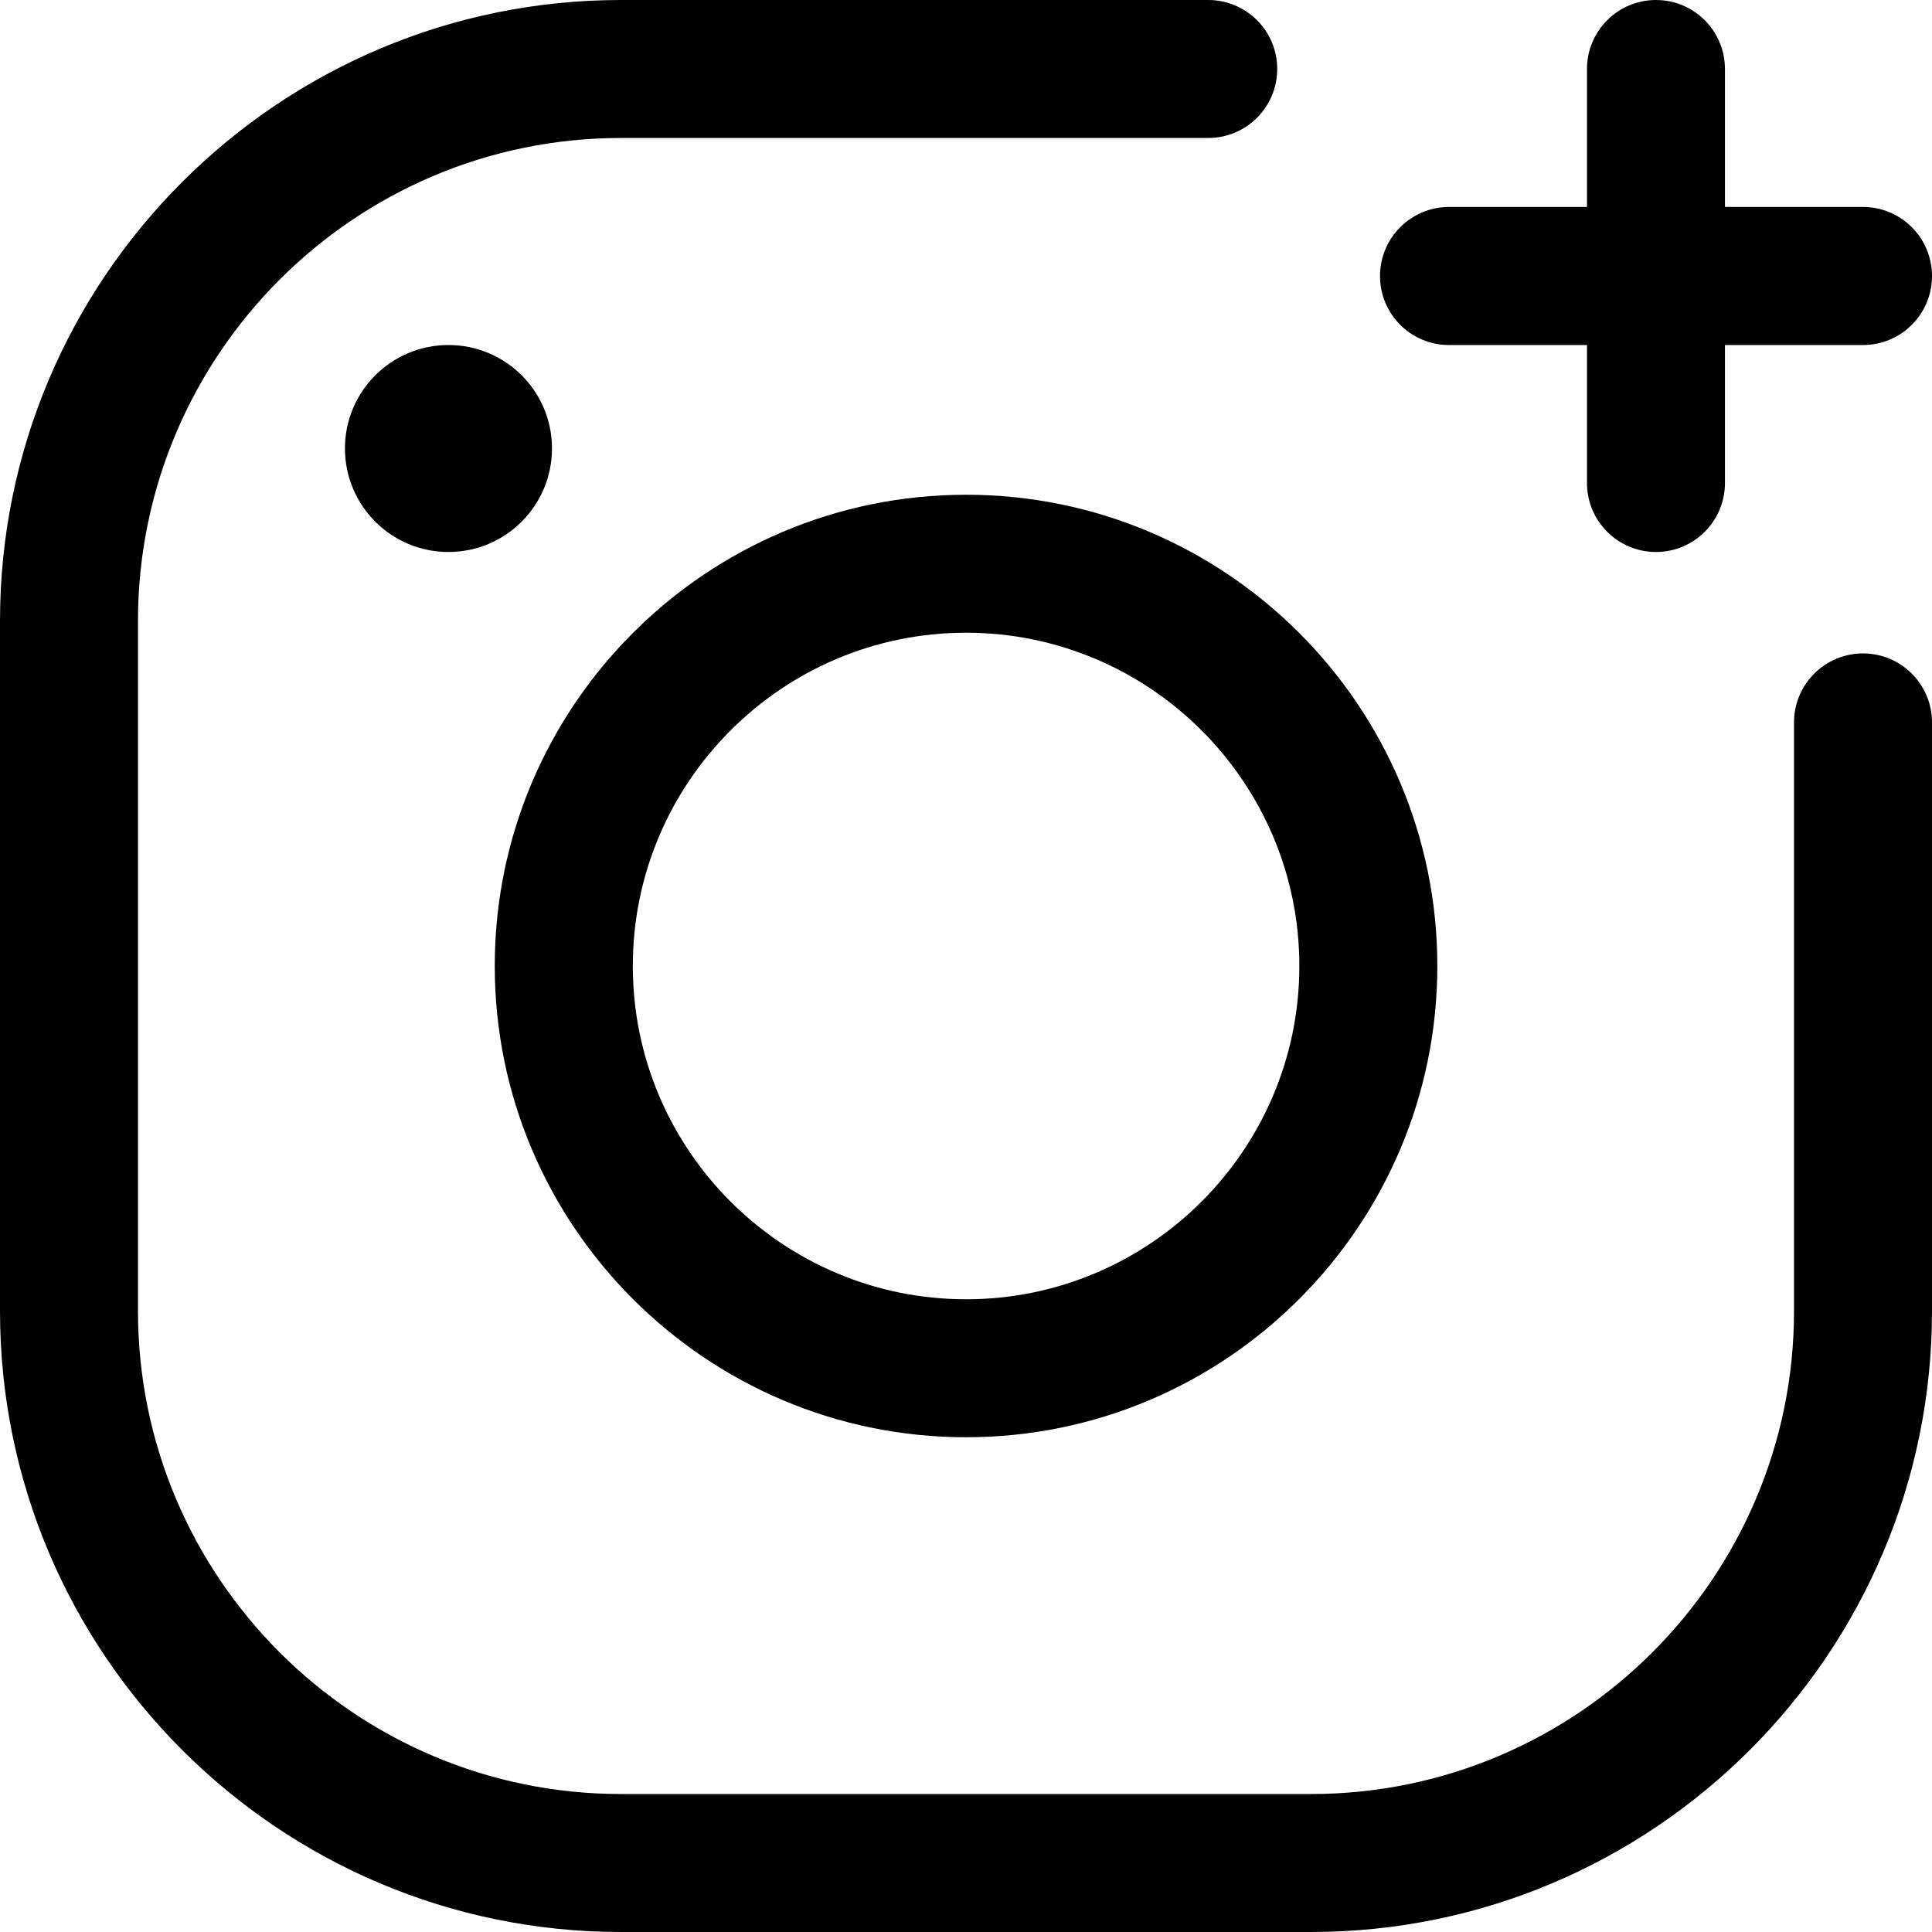
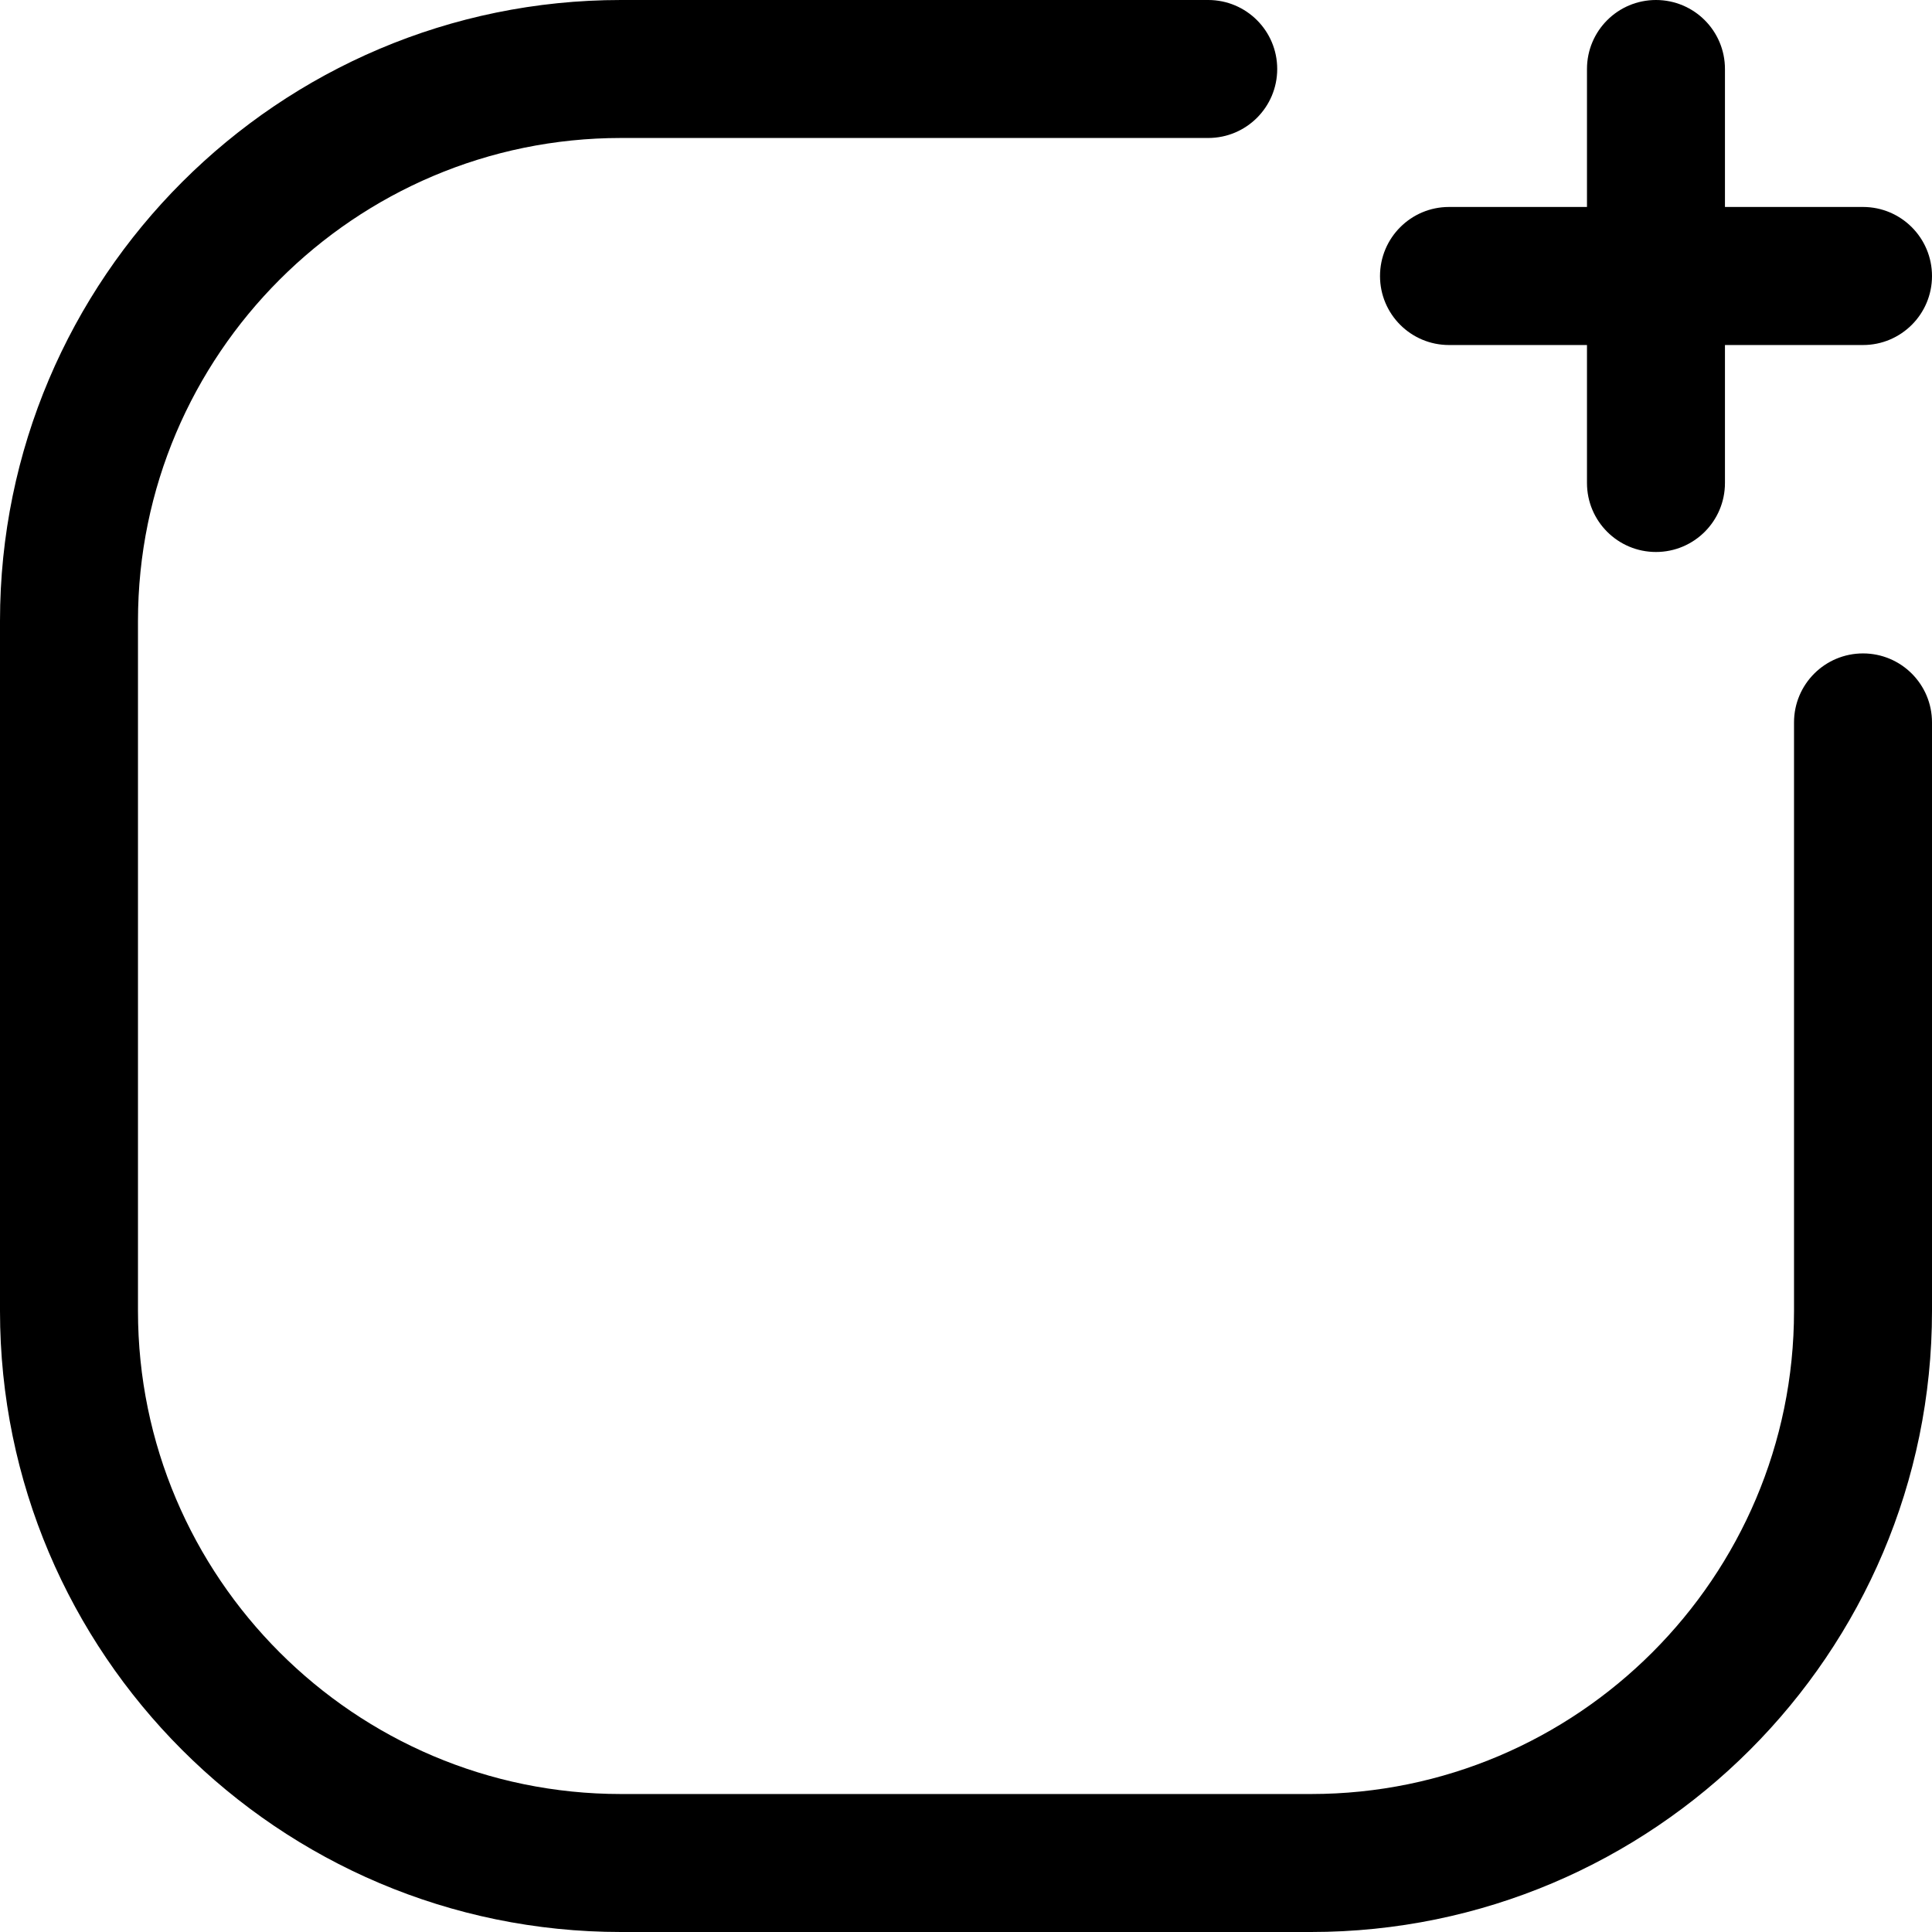
<svg xmlns="http://www.w3.org/2000/svg" width="24" height="24" viewBox="0 0 24 24" fill="none">
  <path d="M23.143 8.117C22.67 8.117 22.286 8.5 22.286 8.974V16.286C22.286 19.593 19.594 22.286 16.286 22.286H7.714C4.406 22.286 1.714 19.593 1.714 16.286V7.714C1.714 4.407 4.406 1.714 7.714 1.714H15.009C15.482 1.714 15.866 1.331 15.866 0.857C15.866 0.383 15.482 0 15.009 0H7.714C3.461 0 0 3.46 0 7.714V16.286C0 20.54 3.461 24 7.714 24H16.286C20.539 24 24 20.54 24 16.286V8.974C24 8.5 23.616 8.117 23.143 8.117Z" fill="black" />
-   <path d="M12.001 17.854C15.229 17.854 17.855 15.229 17.855 12C17.855 8.771 15.229 6.146 12.001 6.146C8.773 6.146 6.146 8.771 6.146 12C6.146 15.229 8.773 17.854 12.001 17.854ZM12.001 7.86C14.283 7.86 16.141 9.717 16.141 12C16.141 14.283 14.283 16.14 12.001 16.14C9.718 16.14 7.861 14.283 7.861 12C7.861 9.717 9.718 7.86 12.001 7.86Z" fill="black" />
  <path d="M23.143 2.571H21.428V0.857C21.428 0.383 21.044 0 20.571 0C20.098 0 19.714 0.383 19.714 0.857V2.571H18C17.527 2.571 17.143 2.955 17.143 3.429C17.143 3.903 17.527 4.286 18 4.286H19.714V6C19.714 6.474 20.098 6.857 20.571 6.857C21.044 6.857 21.428 6.474 21.428 6V4.286H23.143C23.616 4.286 24 3.903 24 3.429C24 2.955 23.616 2.571 23.143 2.571Z" fill="black" />
-   <path d="M5.571 6.857C6.281 6.857 6.857 6.281 6.857 5.571C6.857 4.861 6.281 4.286 5.571 4.286C4.861 4.286 4.285 4.861 4.285 5.571C4.285 6.281 4.861 6.857 5.571 6.857Z" fill="black" />
</svg>